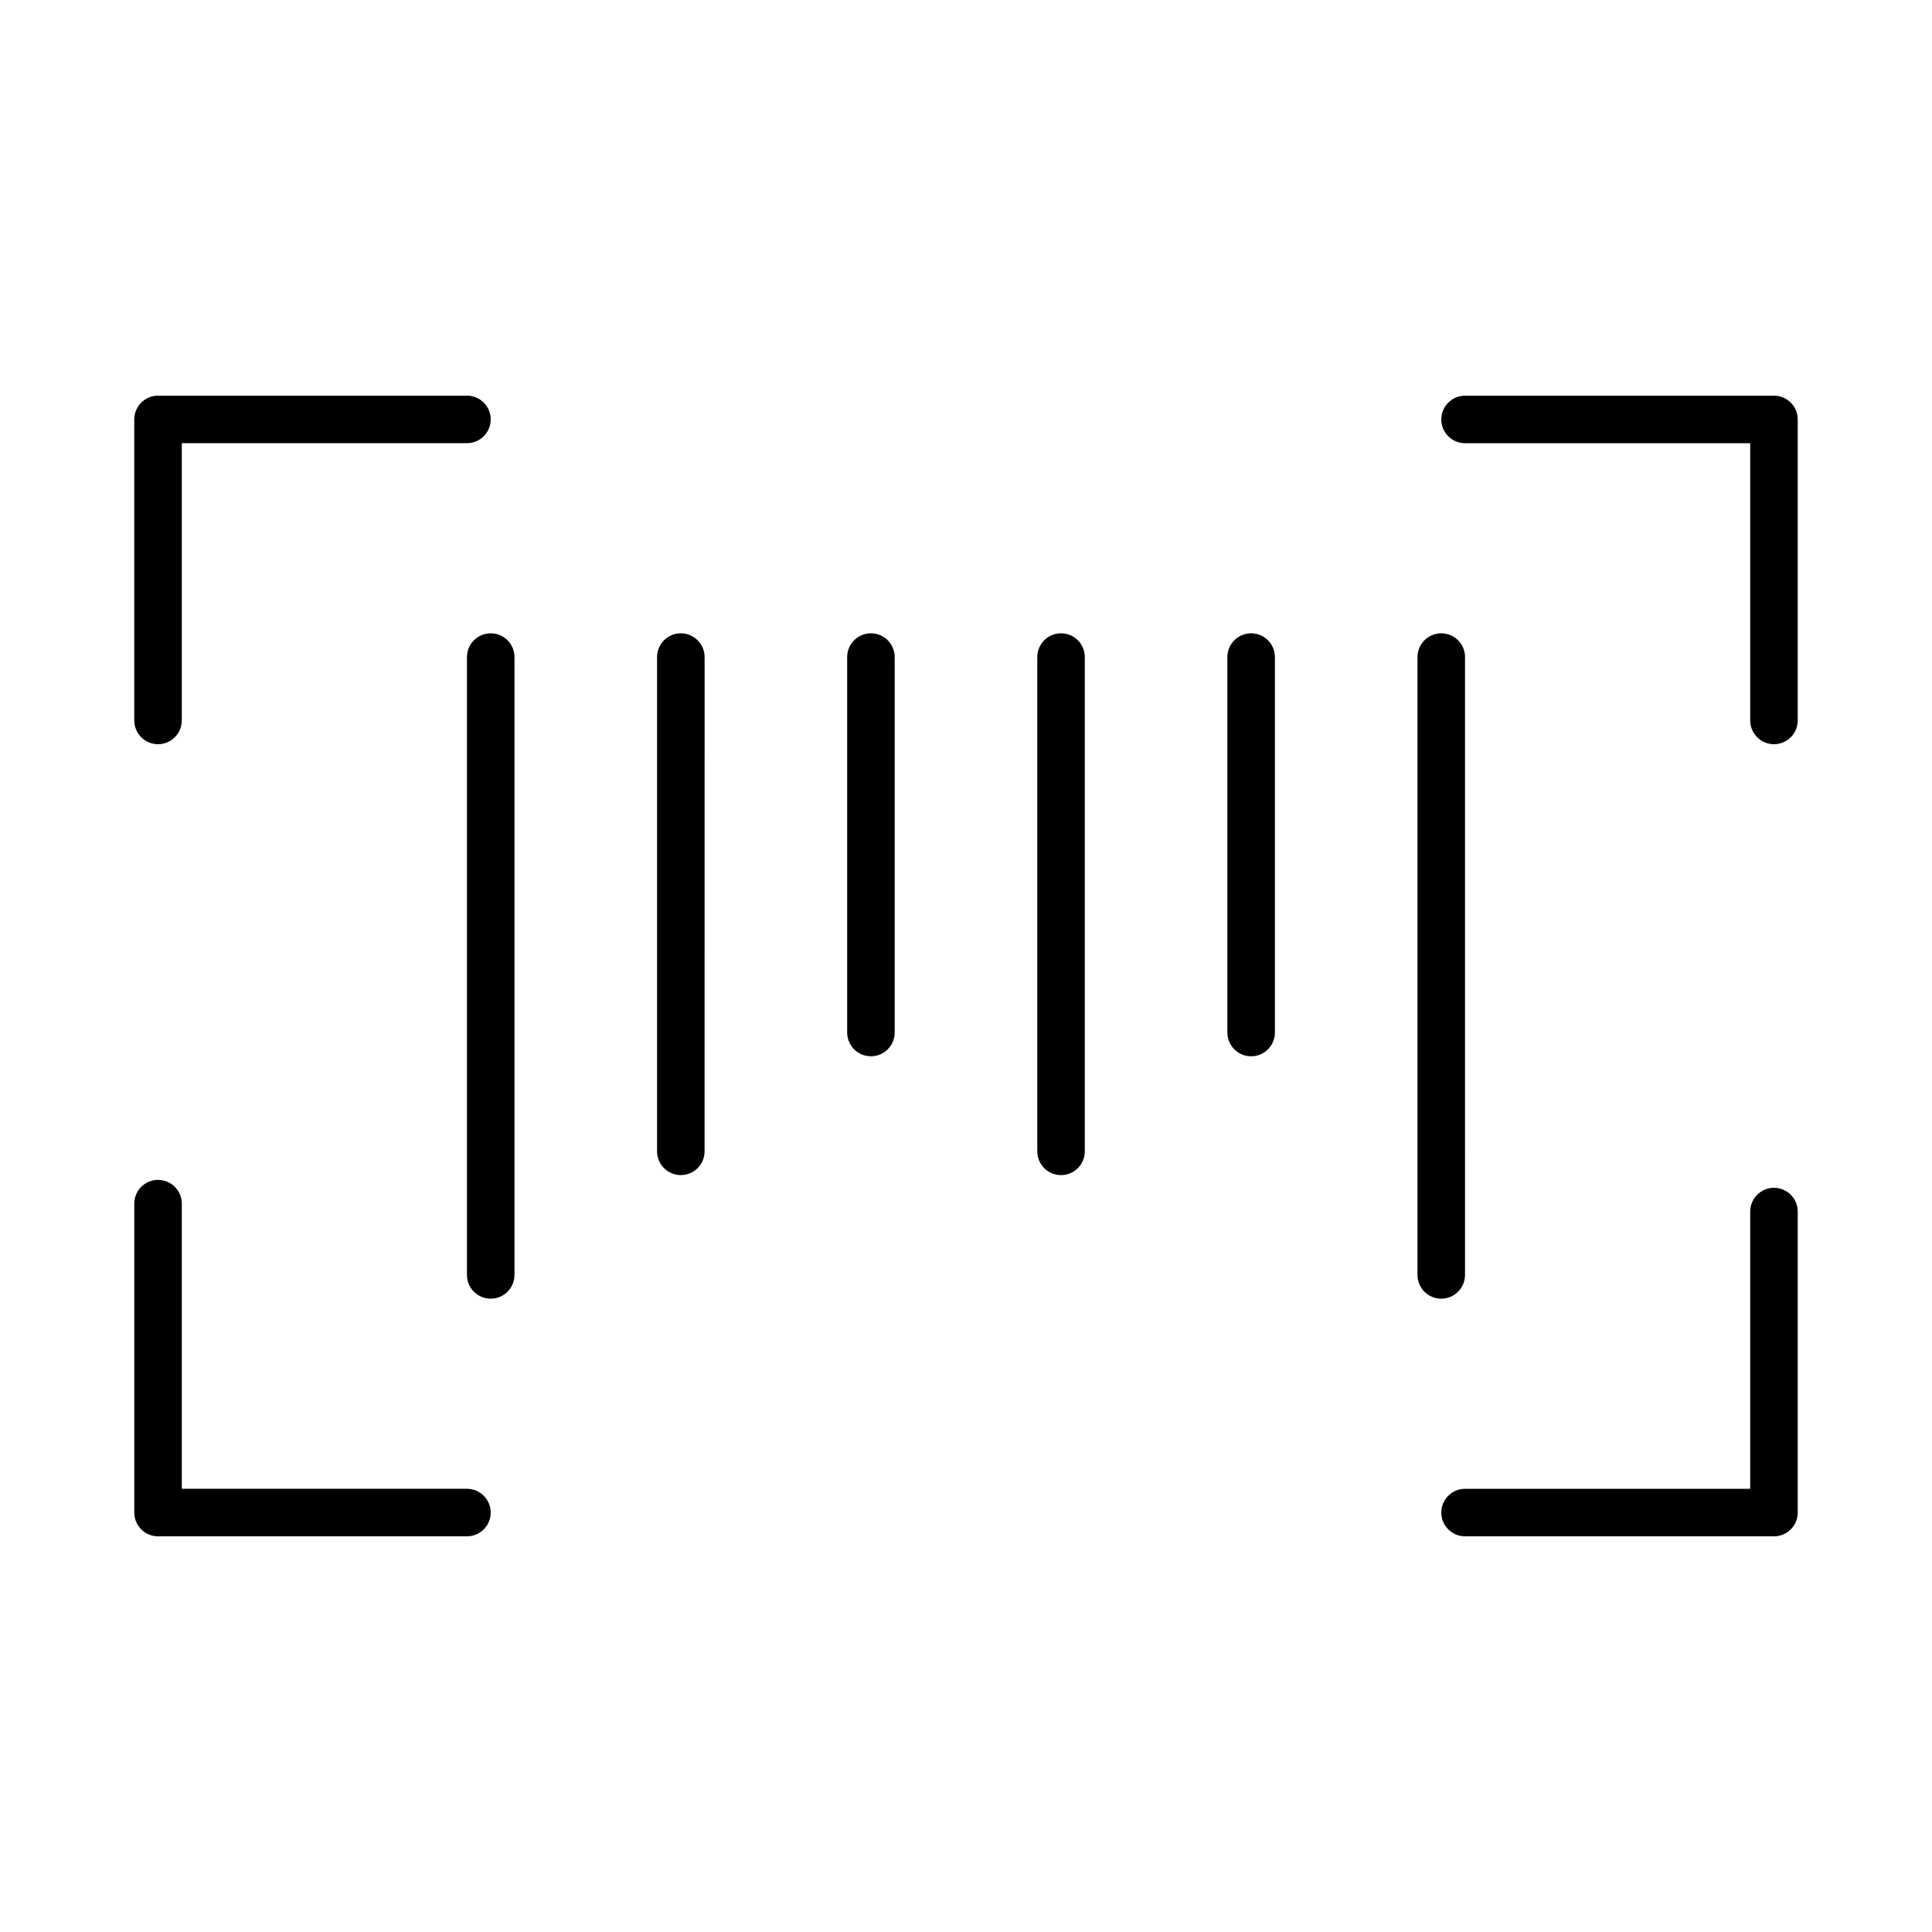
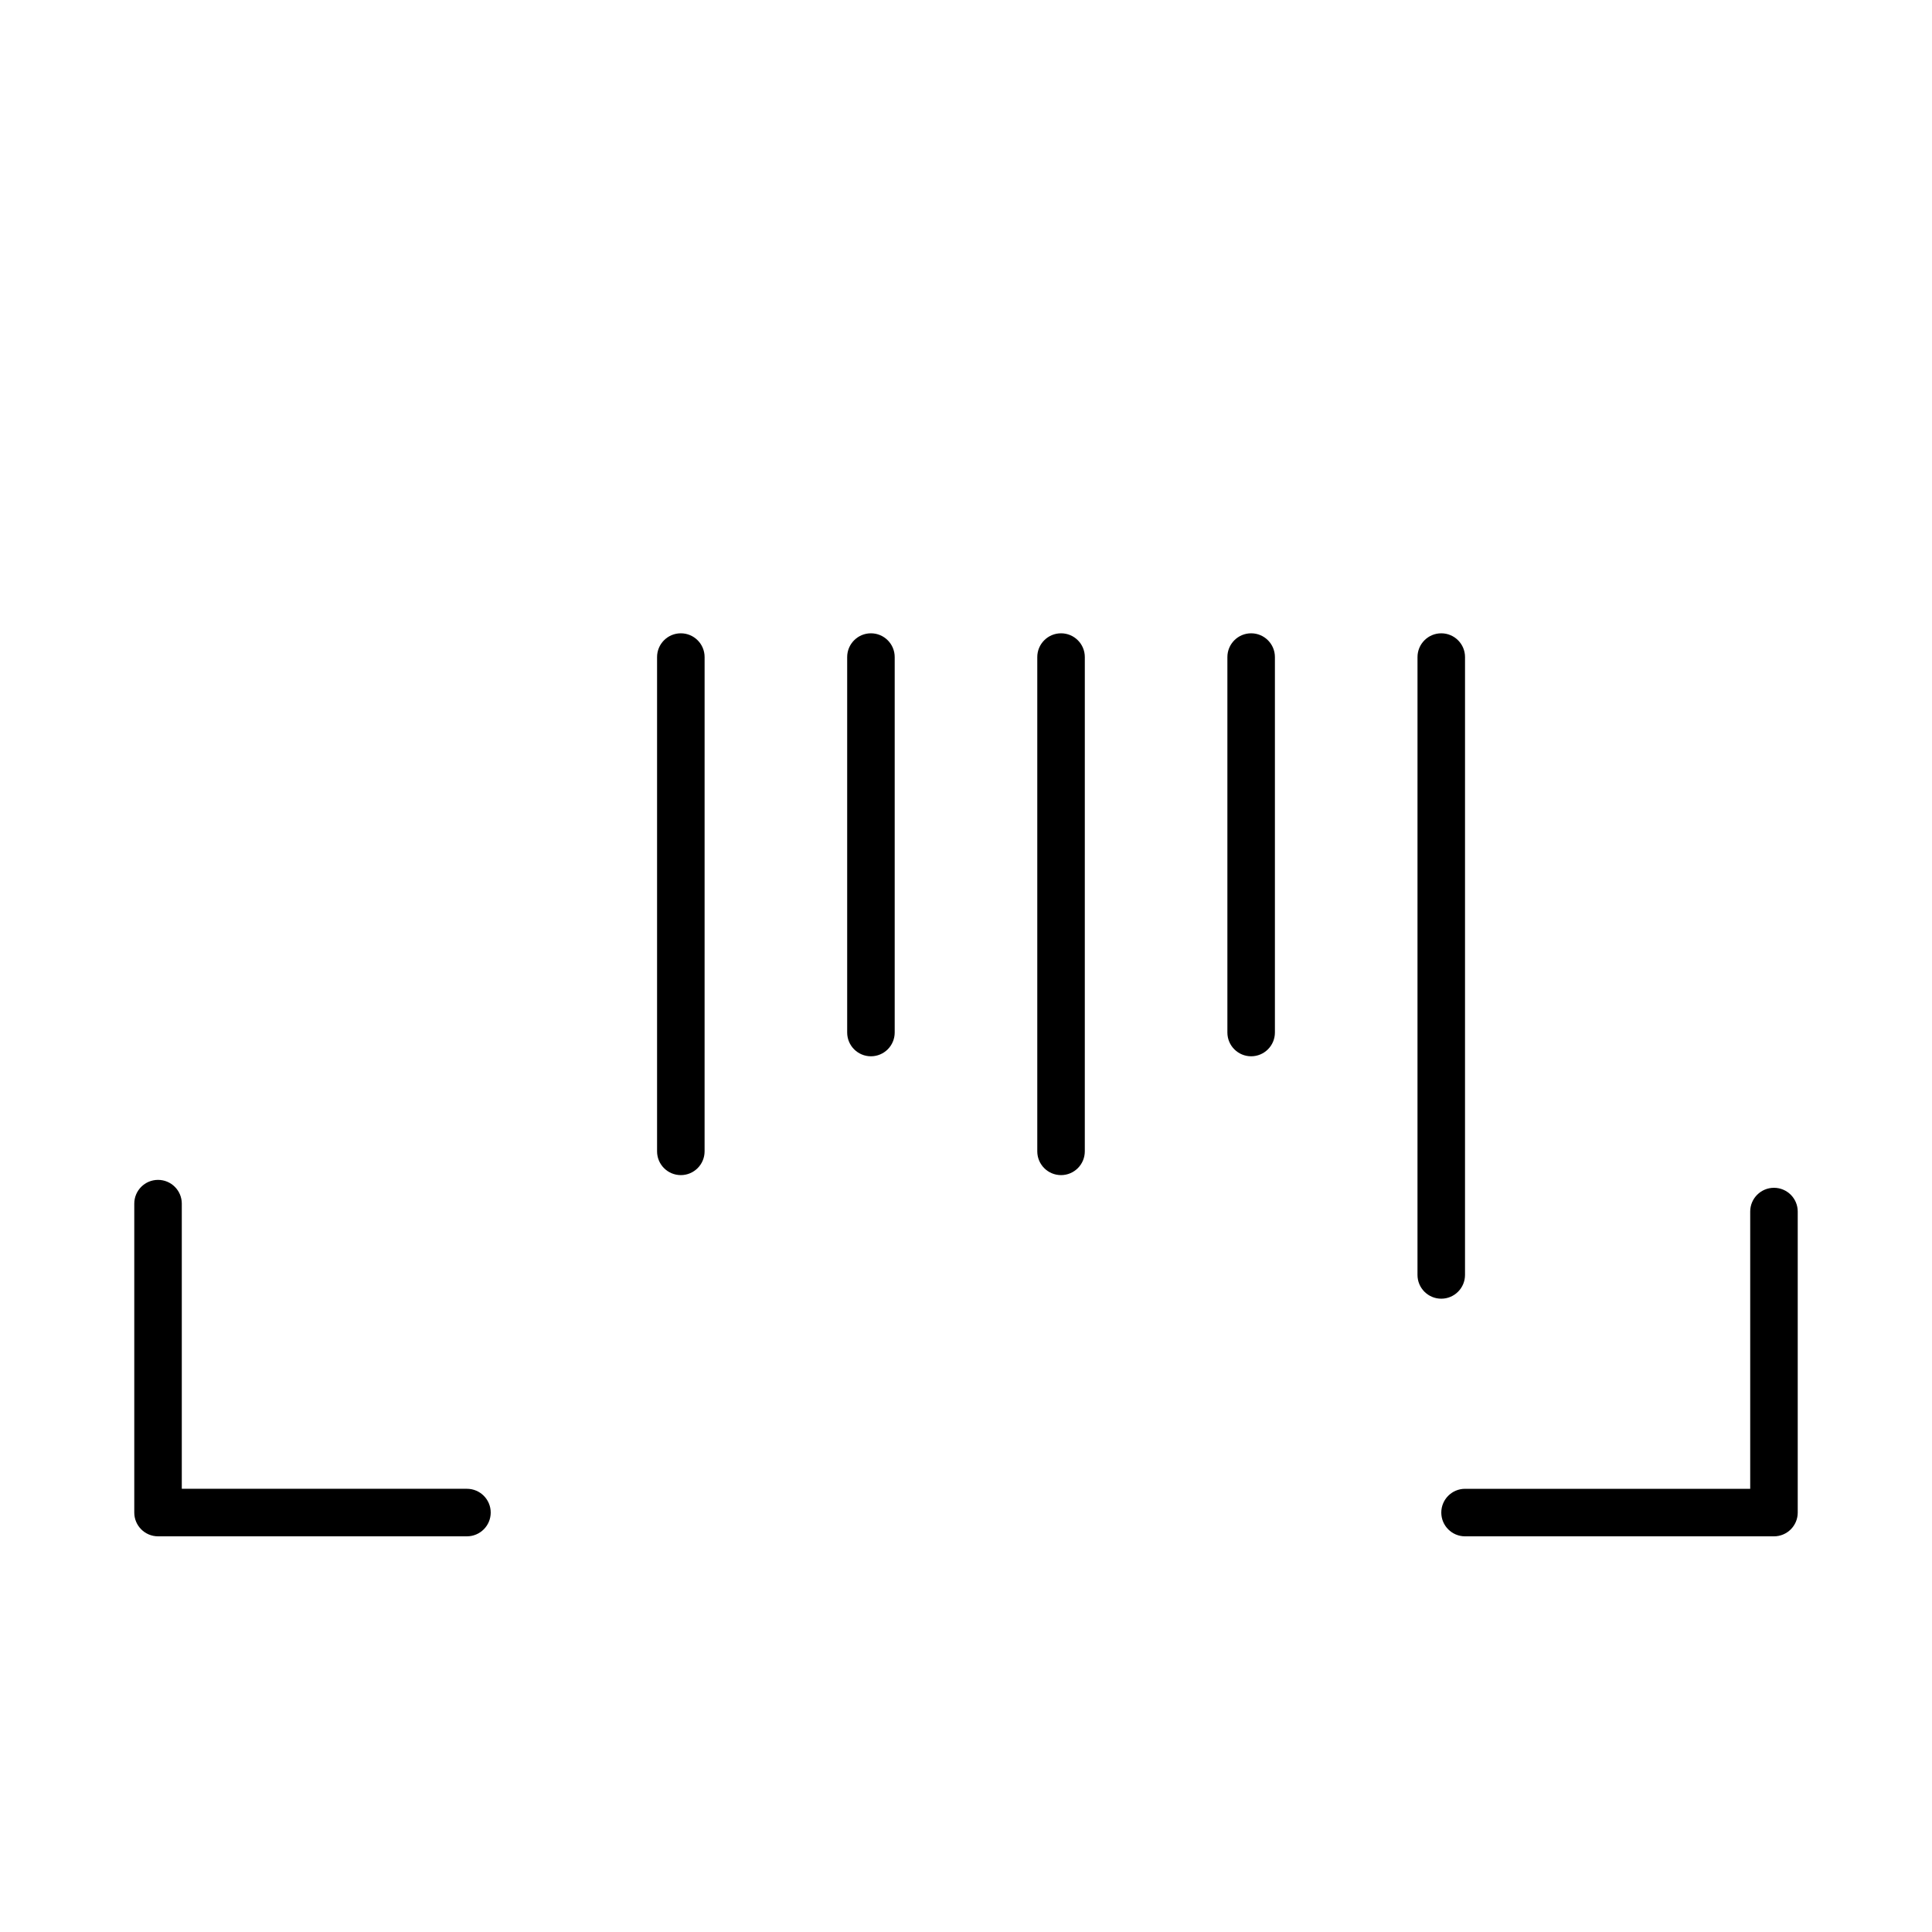
<svg xmlns="http://www.w3.org/2000/svg" fill="#000000" width="800px" height="800px" version="1.1" viewBox="144 144 512 512">
  <g>
-     <path d="m614.12 248.86h-81.867c-3.477 0-6.297 2.82-6.297 6.297 0 3.477 2.82 6.297 6.297 6.297h75.57v73.473c0 3.477 2.82 6.297 6.297 6.297 3.477 0 6.297-2.82 6.297-6.297v-79.77c0-3.477-2.82-6.297-6.297-6.297z" />
-     <path d="m185.88 341.22c3.477 0 6.297-2.82 6.297-6.297v-73.473h75.57c3.477 0 6.297-2.82 6.297-6.297 0-3.477-2.82-6.297-6.297-6.297h-81.867c-3.477 0-6.297 2.82-6.297 6.297v79.77c0 3.477 2.82 6.297 6.297 6.297z" />
    <path d="m185.88 551.14h81.867c3.477 0 6.297-2.82 6.297-6.297s-2.82-6.297-6.297-6.297h-75.57v-75.57c0-3.477-2.82-6.297-6.297-6.297-3.477 0-6.297 2.82-6.297 6.297v81.867c0 3.477 2.82 6.297 6.297 6.297z" />
    <path d="m614.12 458.78c-3.477 0-6.297 2.82-6.297 6.297v73.473h-75.57c-3.477 0-6.297 2.82-6.297 6.297s2.82 6.297 6.297 6.297h81.867c3.477 0 6.297-2.82 6.297-6.297v-79.77c0-3.477-2.82-6.297-6.297-6.297z" />
    <path d="m519.65 481.87c0 3.477 2.82 6.297 6.297 6.297 3.477 0 6.297-2.82 6.297-6.297l0.004-163.74c0-3.477-2.82-6.297-6.297-6.297s-6.297 2.82-6.297 6.297z" />
    <path d="m469.27 318.13v99.5c0 3.477 2.82 6.297 6.297 6.297 3.477 0 6.297-2.82 6.297-6.297v-99.5c0-3.477-2.82-6.297-6.297-6.297-3.477 0-6.297 2.82-6.297 6.297z" />
    <path d="m418.89 318.13v130.99c0 3.477 2.82 6.297 6.297 6.297s6.297-2.82 6.297-6.297l0.004-130.99c0-3.477-2.82-6.297-6.297-6.297-3.481 0-6.301 2.82-6.301 6.297z" />
    <path d="m368.51 318.13v99.5c0 3.477 2.82 6.297 6.297 6.297 3.477 0 6.297-2.82 6.297-6.297v-99.5c0-3.477-2.82-6.297-6.297-6.297-3.477 0-6.297 2.82-6.297 6.297z" />
    <path d="m318.13 318.13v130.99c0 3.477 2.82 6.297 6.297 6.297 3.477 0 6.297-2.82 6.297-6.297l0.004-130.99c0-3.477-2.82-6.297-6.297-6.297-3.481 0-6.301 2.82-6.301 6.297z" />
-     <path d="m267.75 318.13v163.74c0 3.477 2.82 6.297 6.297 6.297s6.297-2.82 6.297-6.297v-163.74c0-3.477-2.82-6.297-6.297-6.297-3.481 0-6.297 2.82-6.297 6.297z" />
  </g>
</svg>